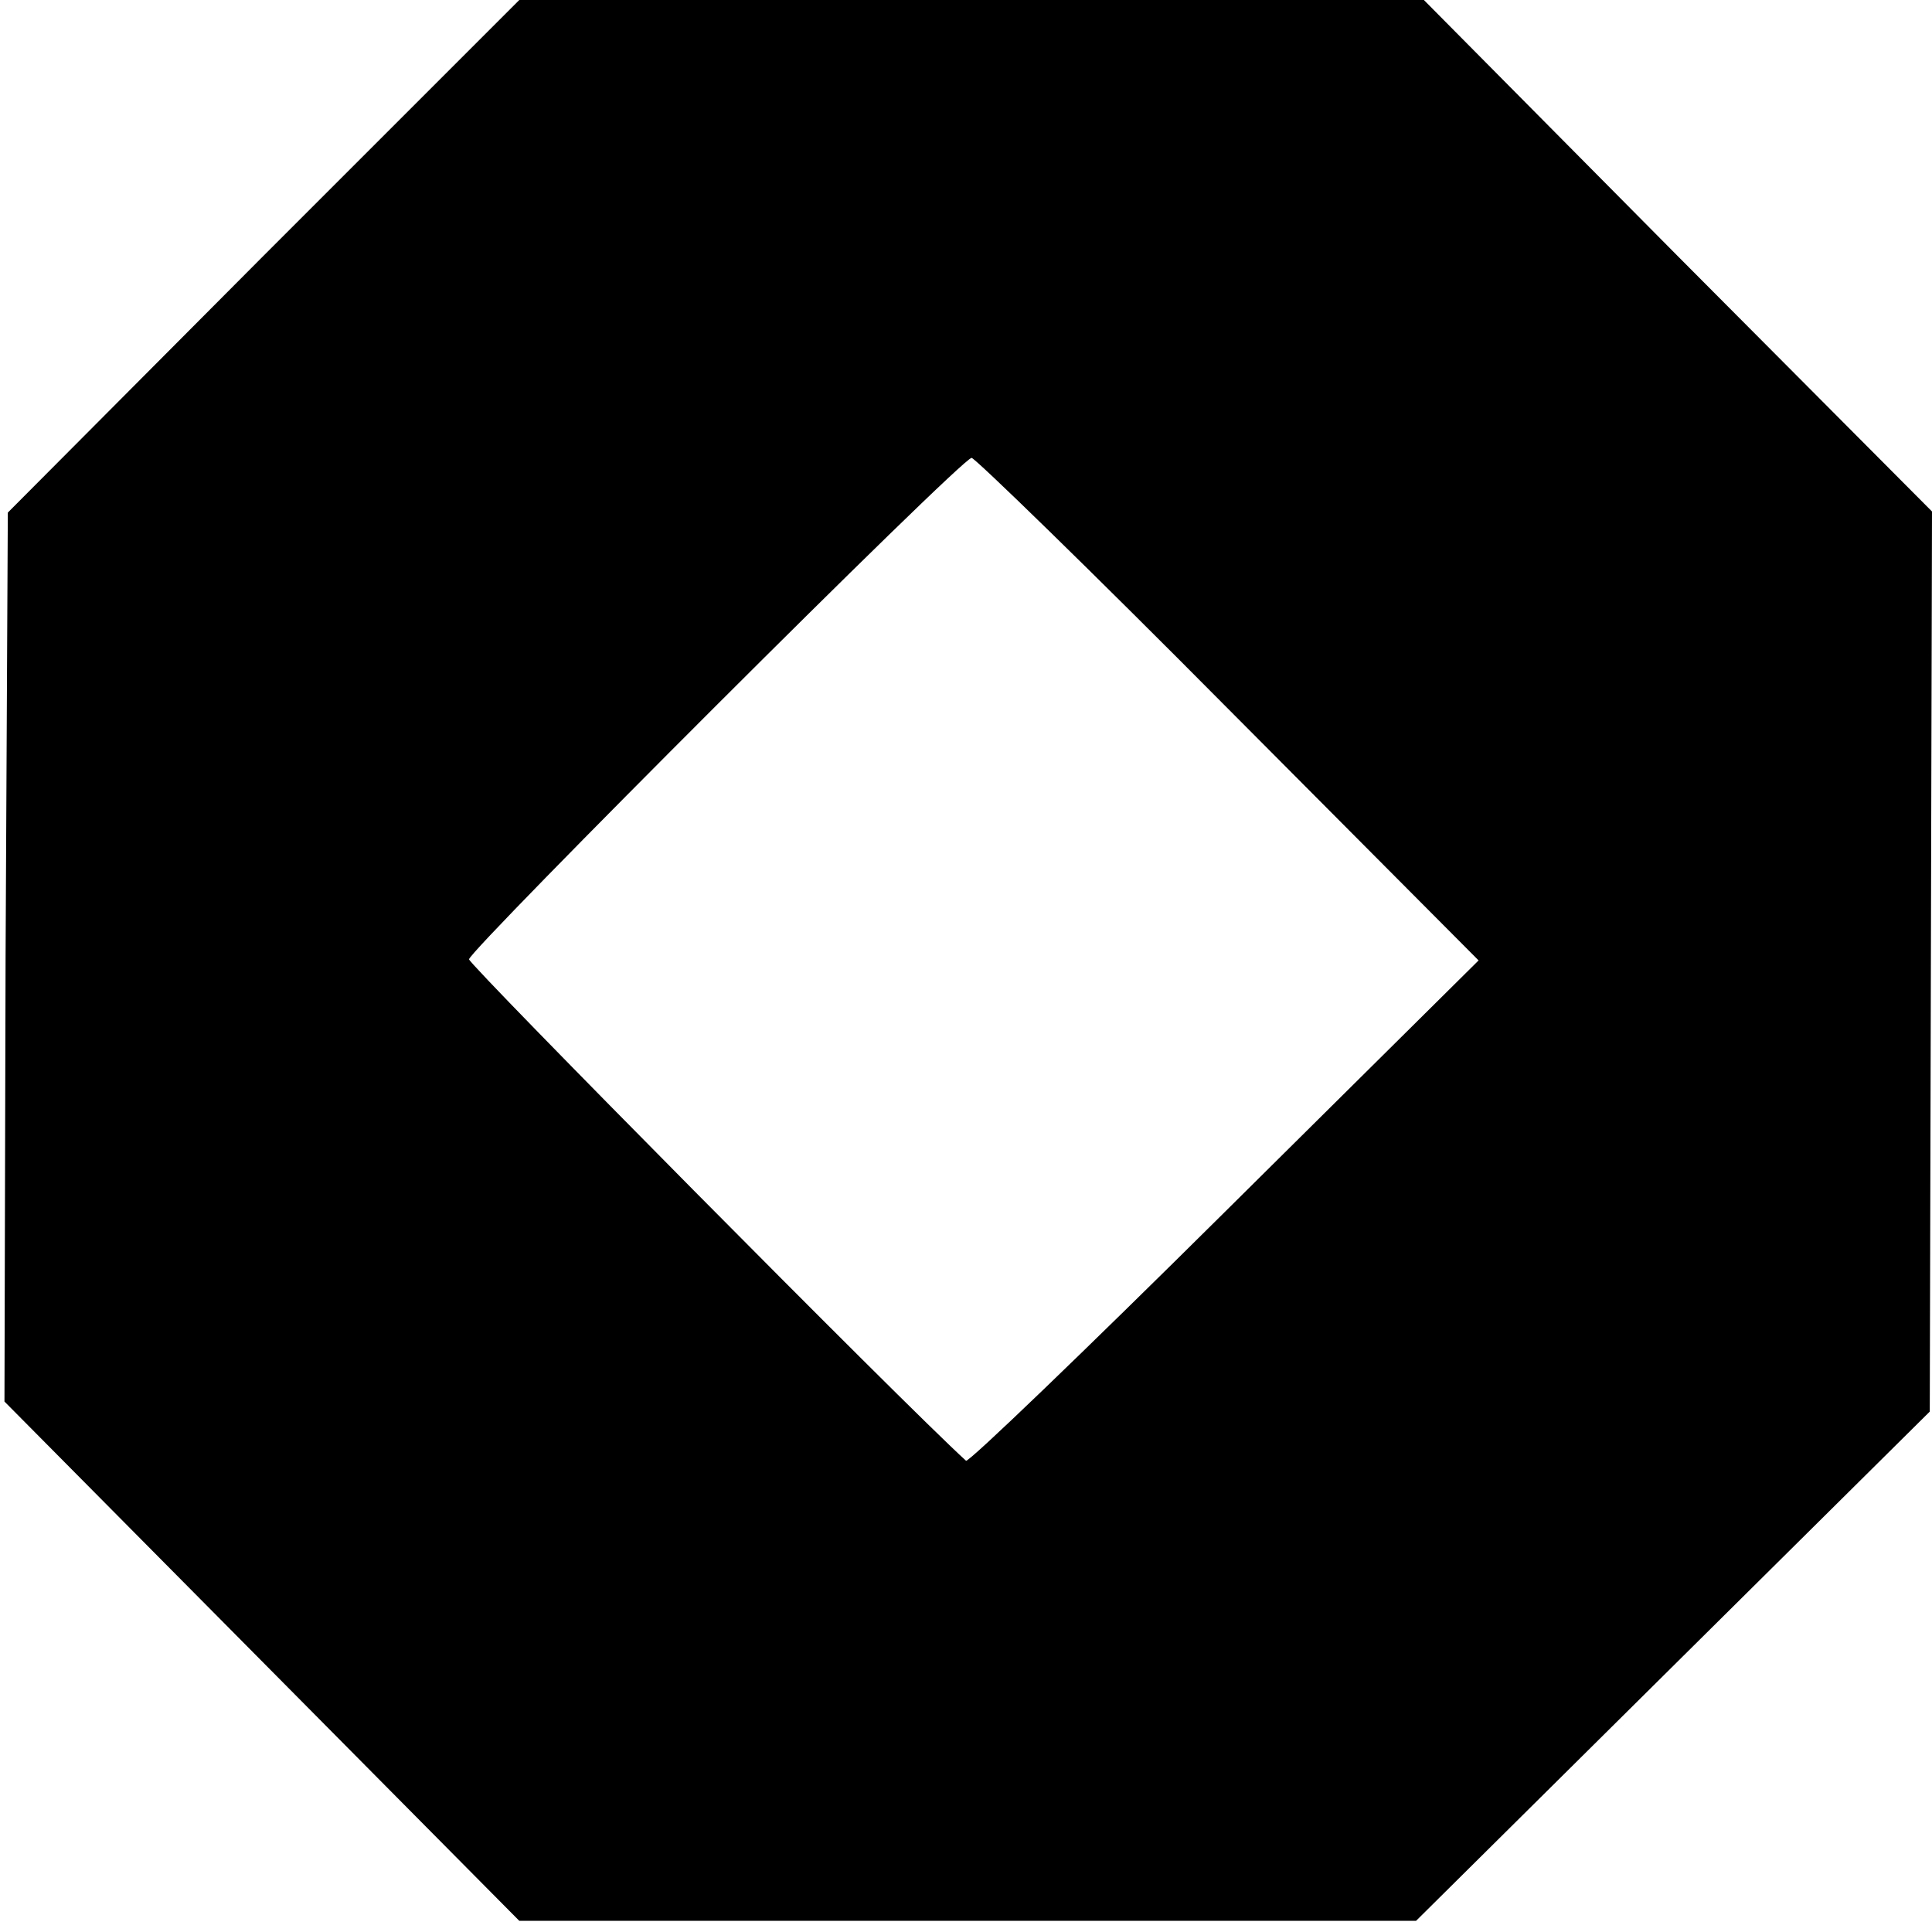
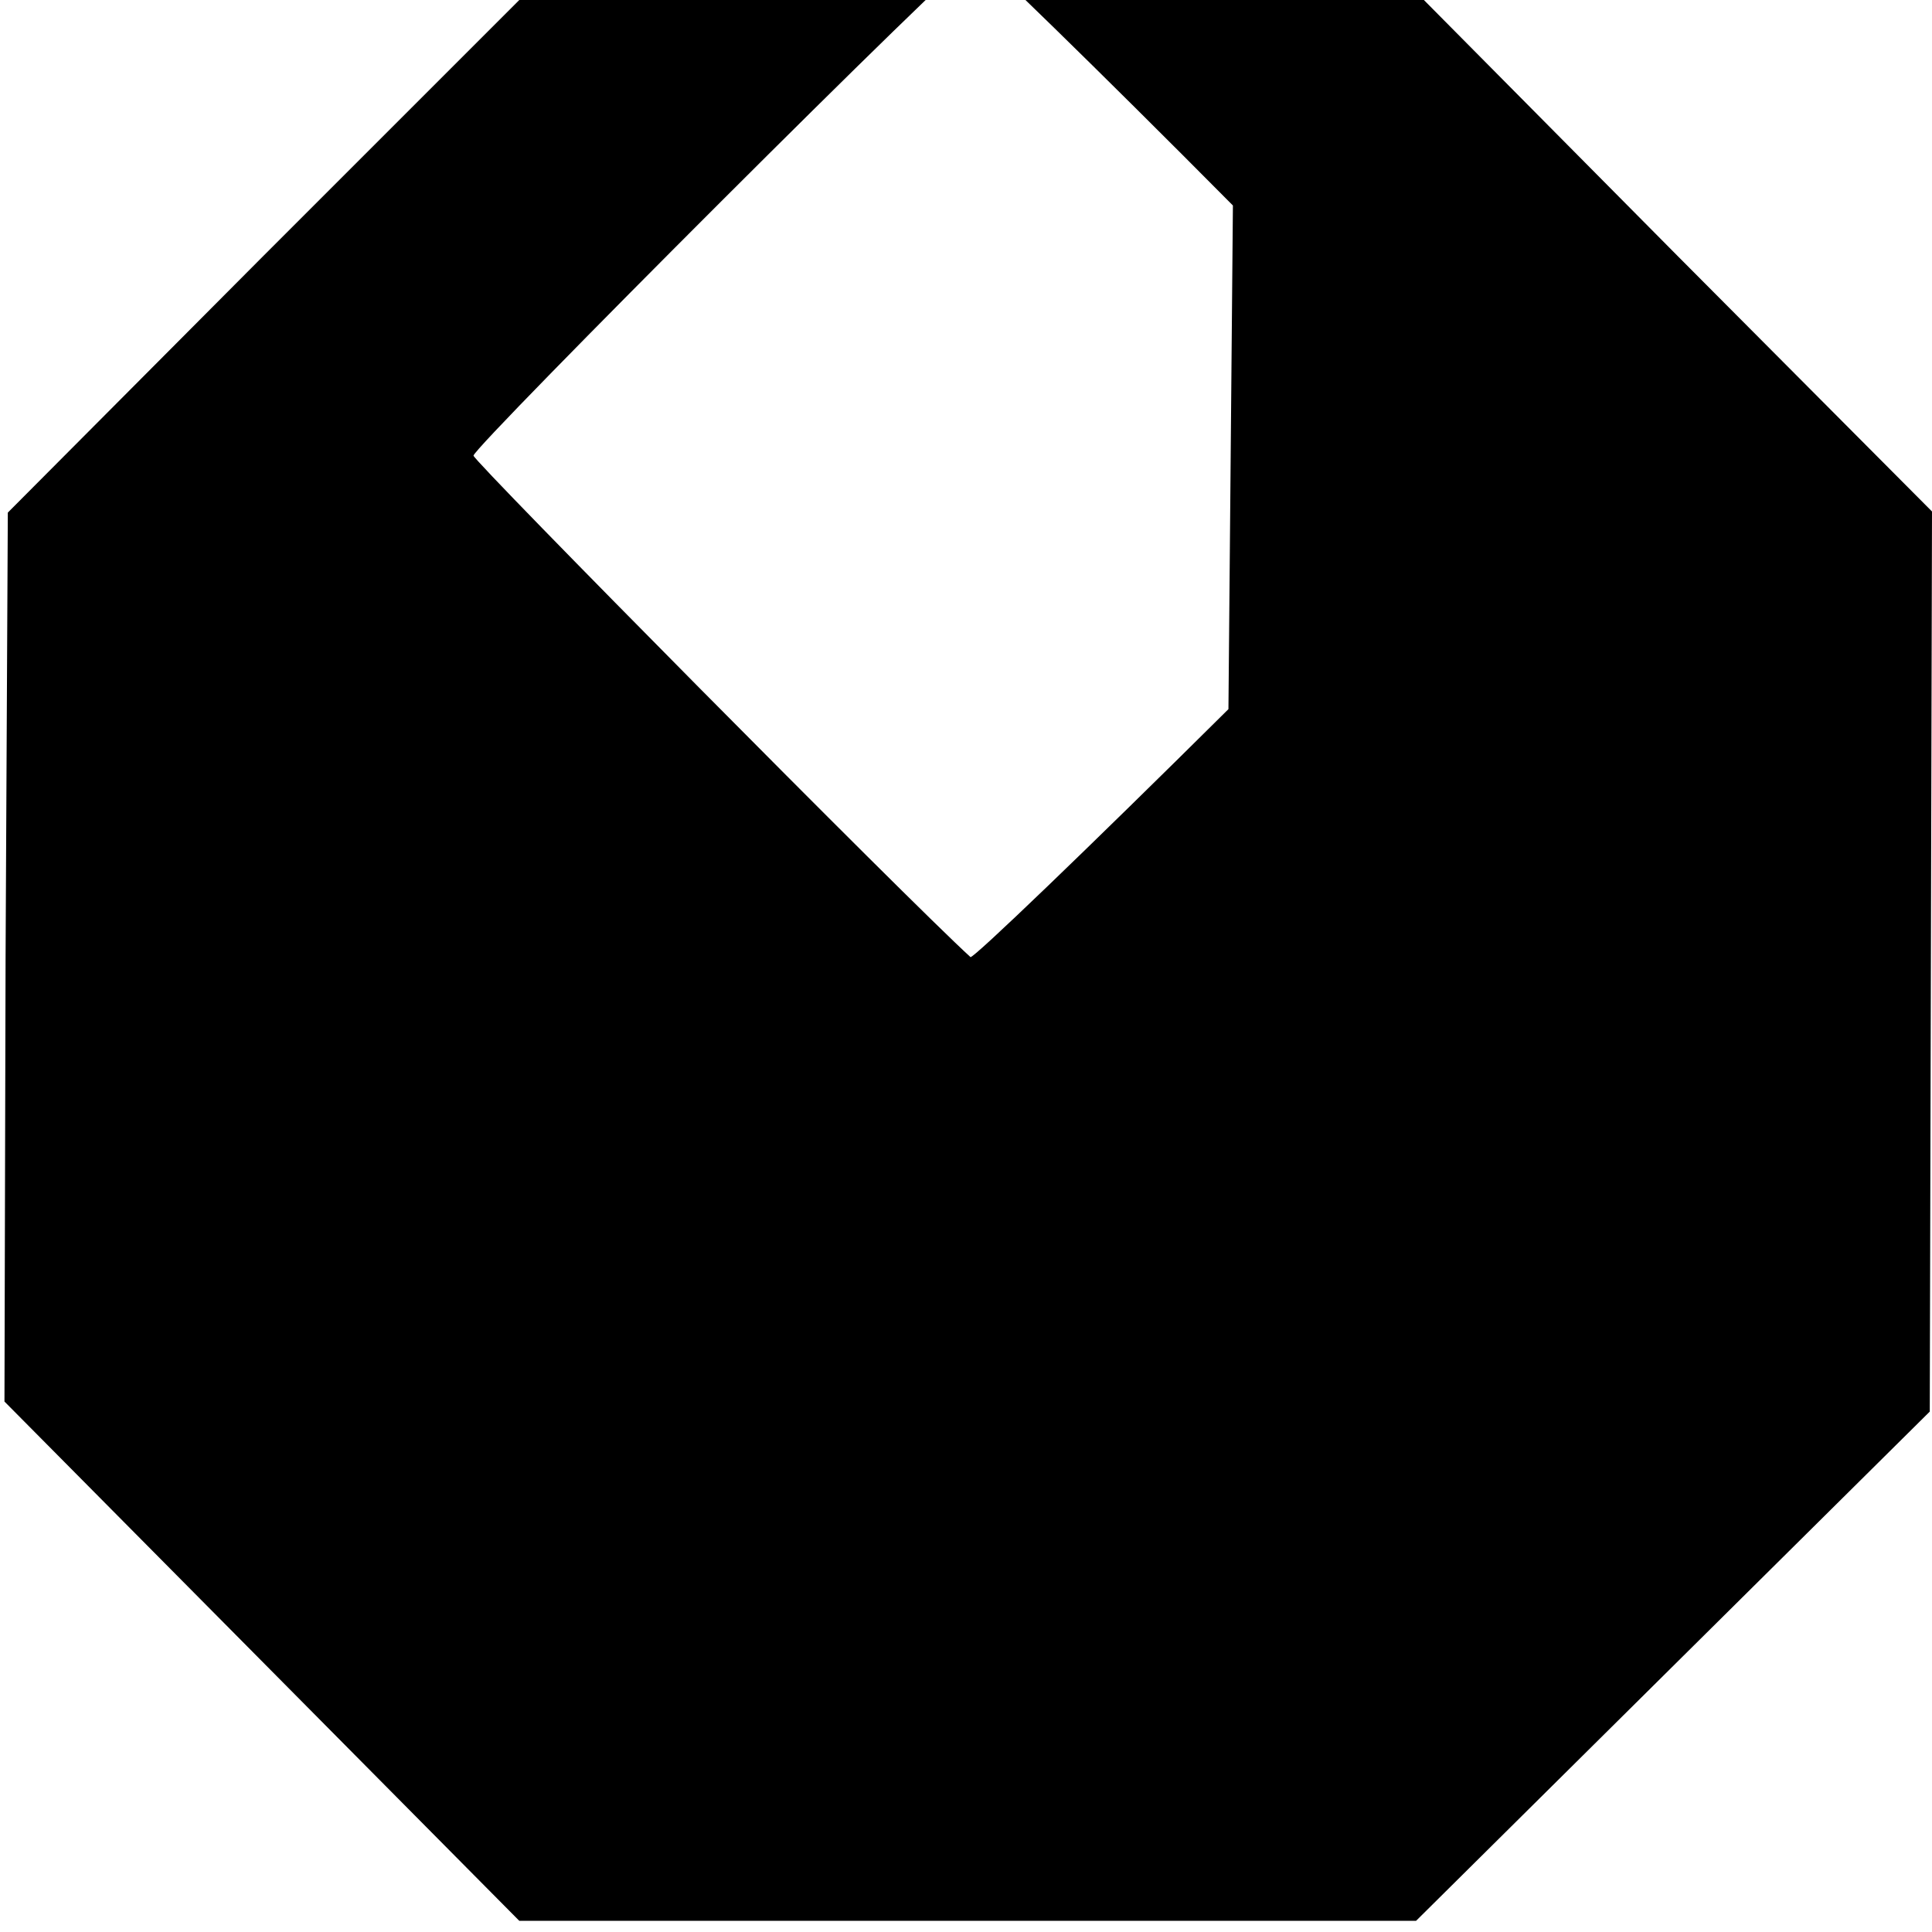
<svg xmlns="http://www.w3.org/2000/svg" version="1.0" width="173pt" height="173pt" viewBox="0 0 173 173" preserveAspectRatio="xMidYMid meet">
  <g transform="translate(0,173) scale(0.1,-0.1)" fill="#000000" stroke="none">
-     <path d="M236 1501 l-229 -230 -2 -398 -1 -398 230 -232 231 -233 401 0 402 0 230 228 230 228 1 403 1 403 -228 229 -227 229 -405 0 -405 0 -229 -229z m864 -406 l224 -225 -228 -226 c-125 -124 -229 -224 -231 -222 -55 50 -445 444 -445 449 0 8 441 449 450 449 3 0 107 -101 230 -225z" />
+     <path d="M236 1501 l-229 -230 -2 -398 -1 -398 230 -232 231 -233 401 0 402 0 230 228 230 228 1 403 1 403 -228 229 -227 229 -405 0 -405 0 -229 -229z m864 -406 c-125 -124 -229 -224 -231 -222 -55 50 -445 444 -445 449 0 8 441 449 450 449 3 0 107 -101 230 -225z" />
  </g>
</svg>